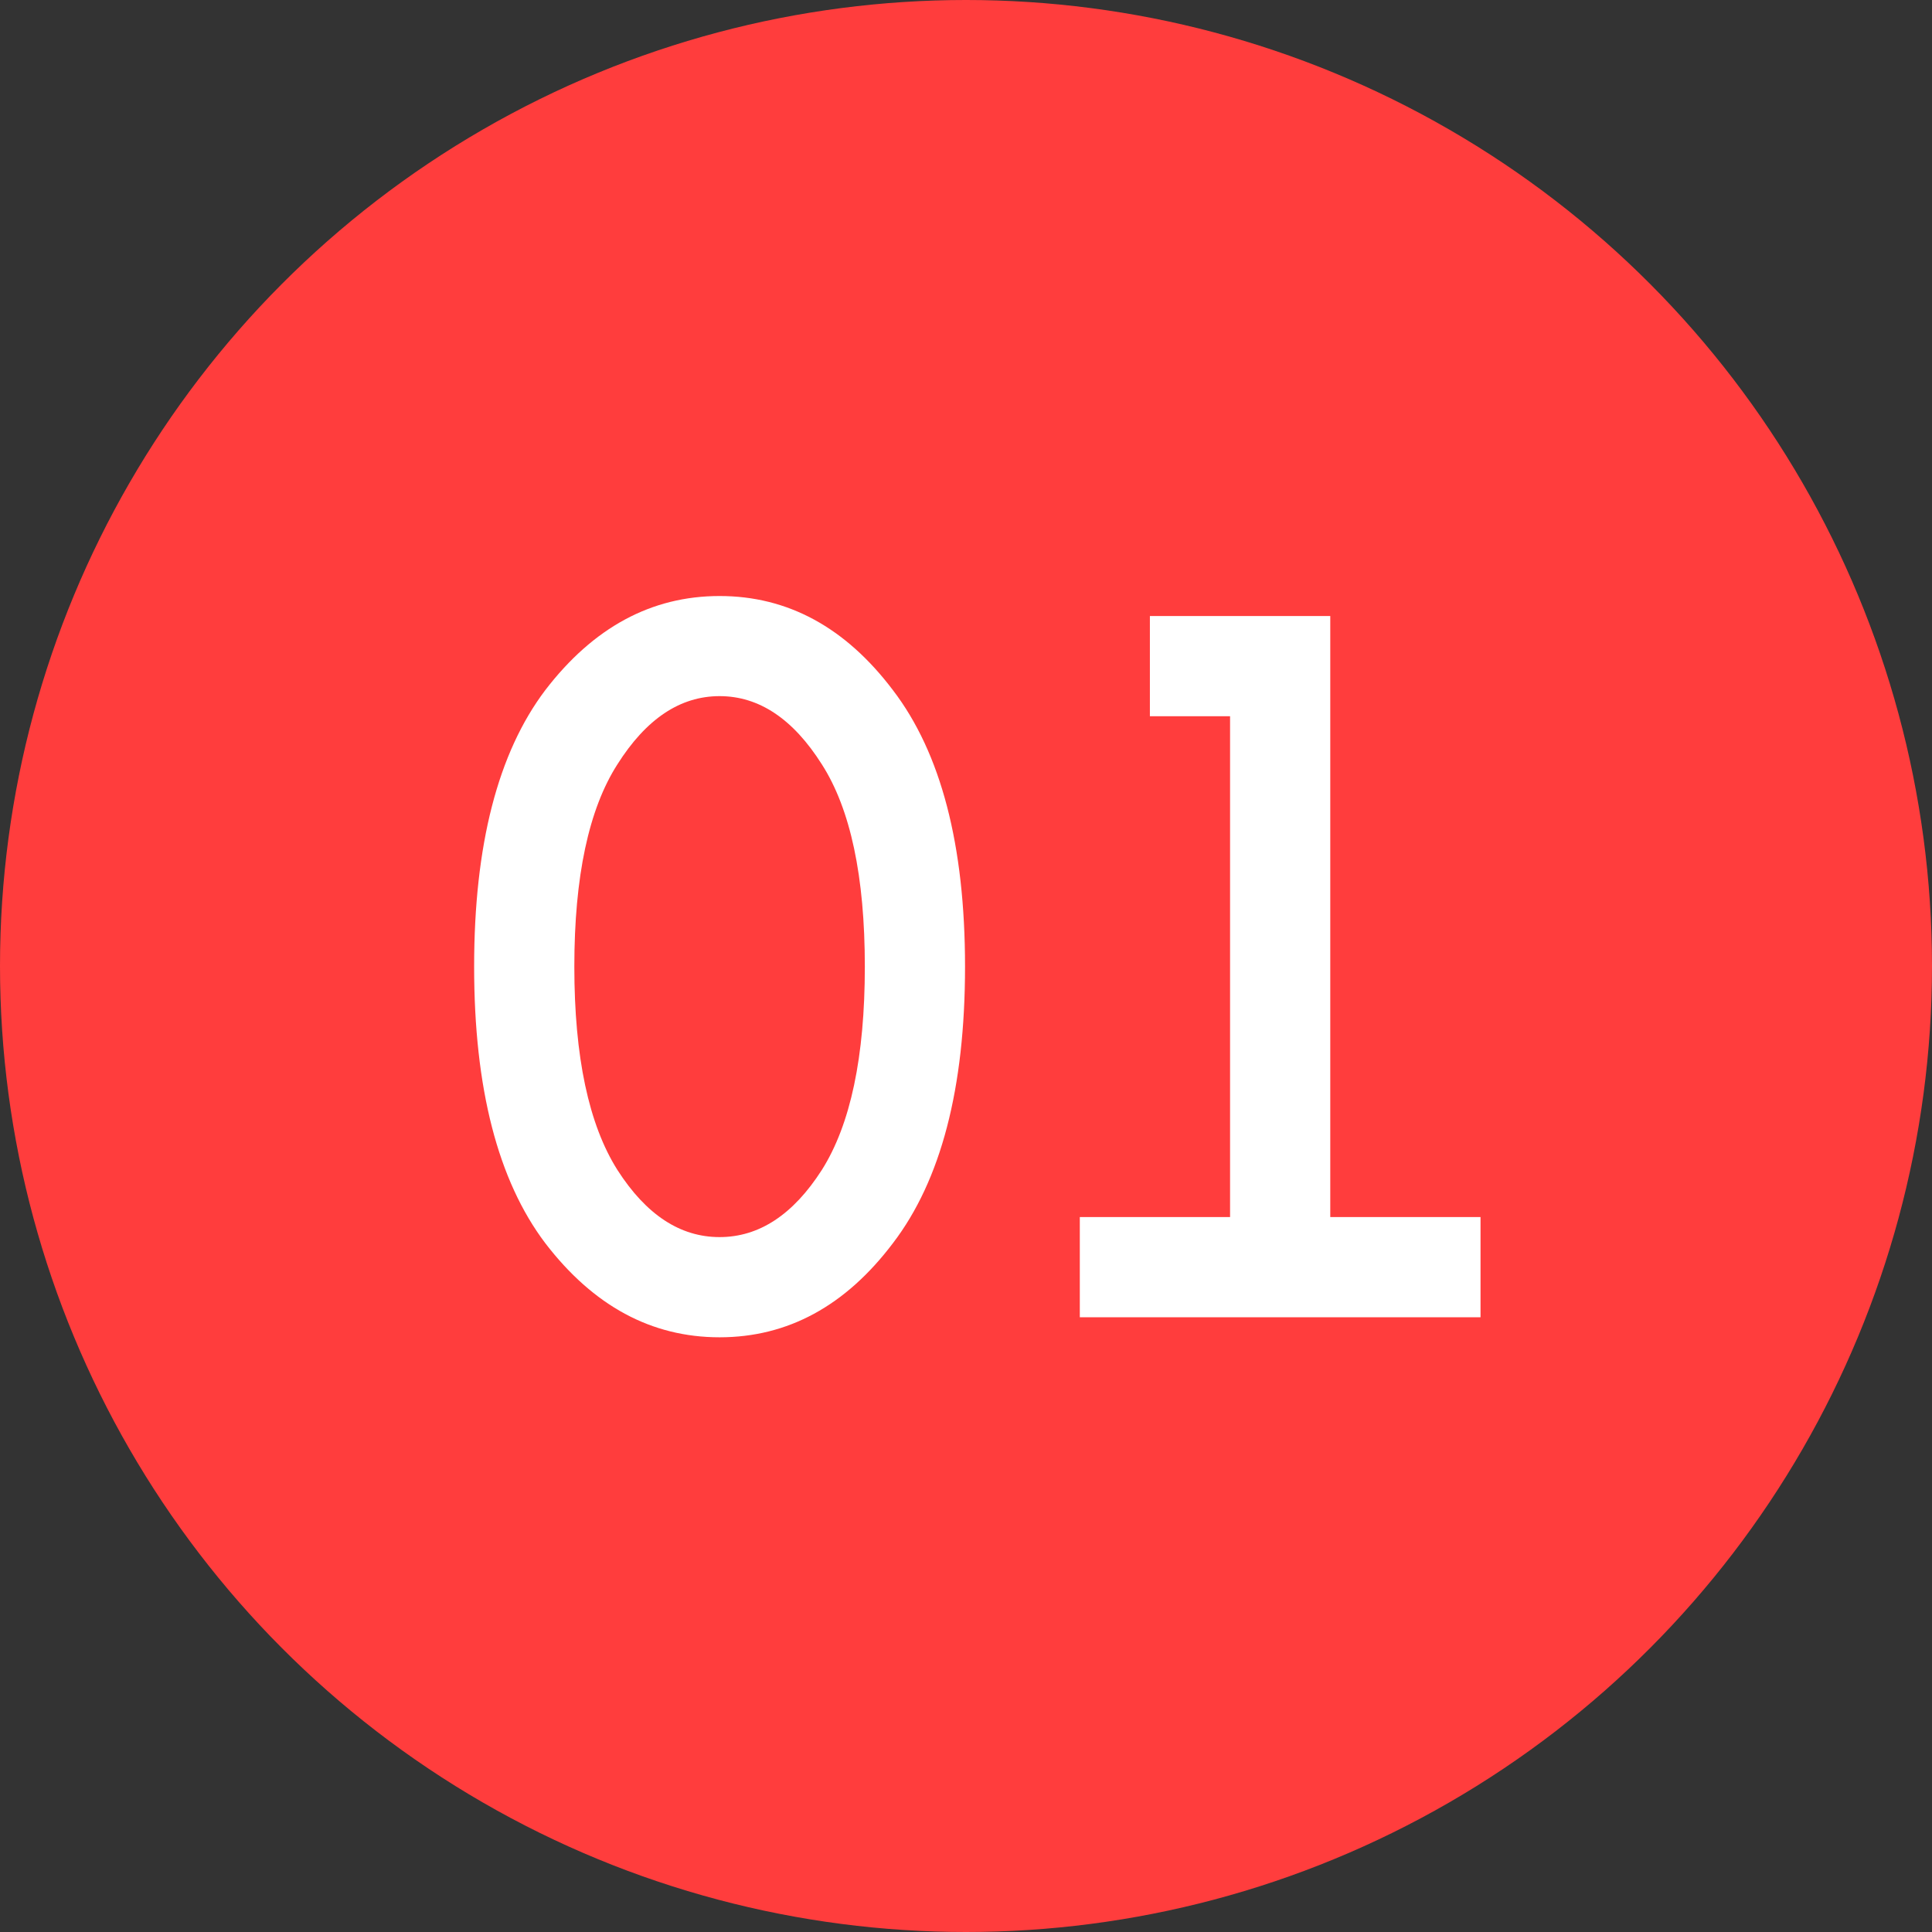
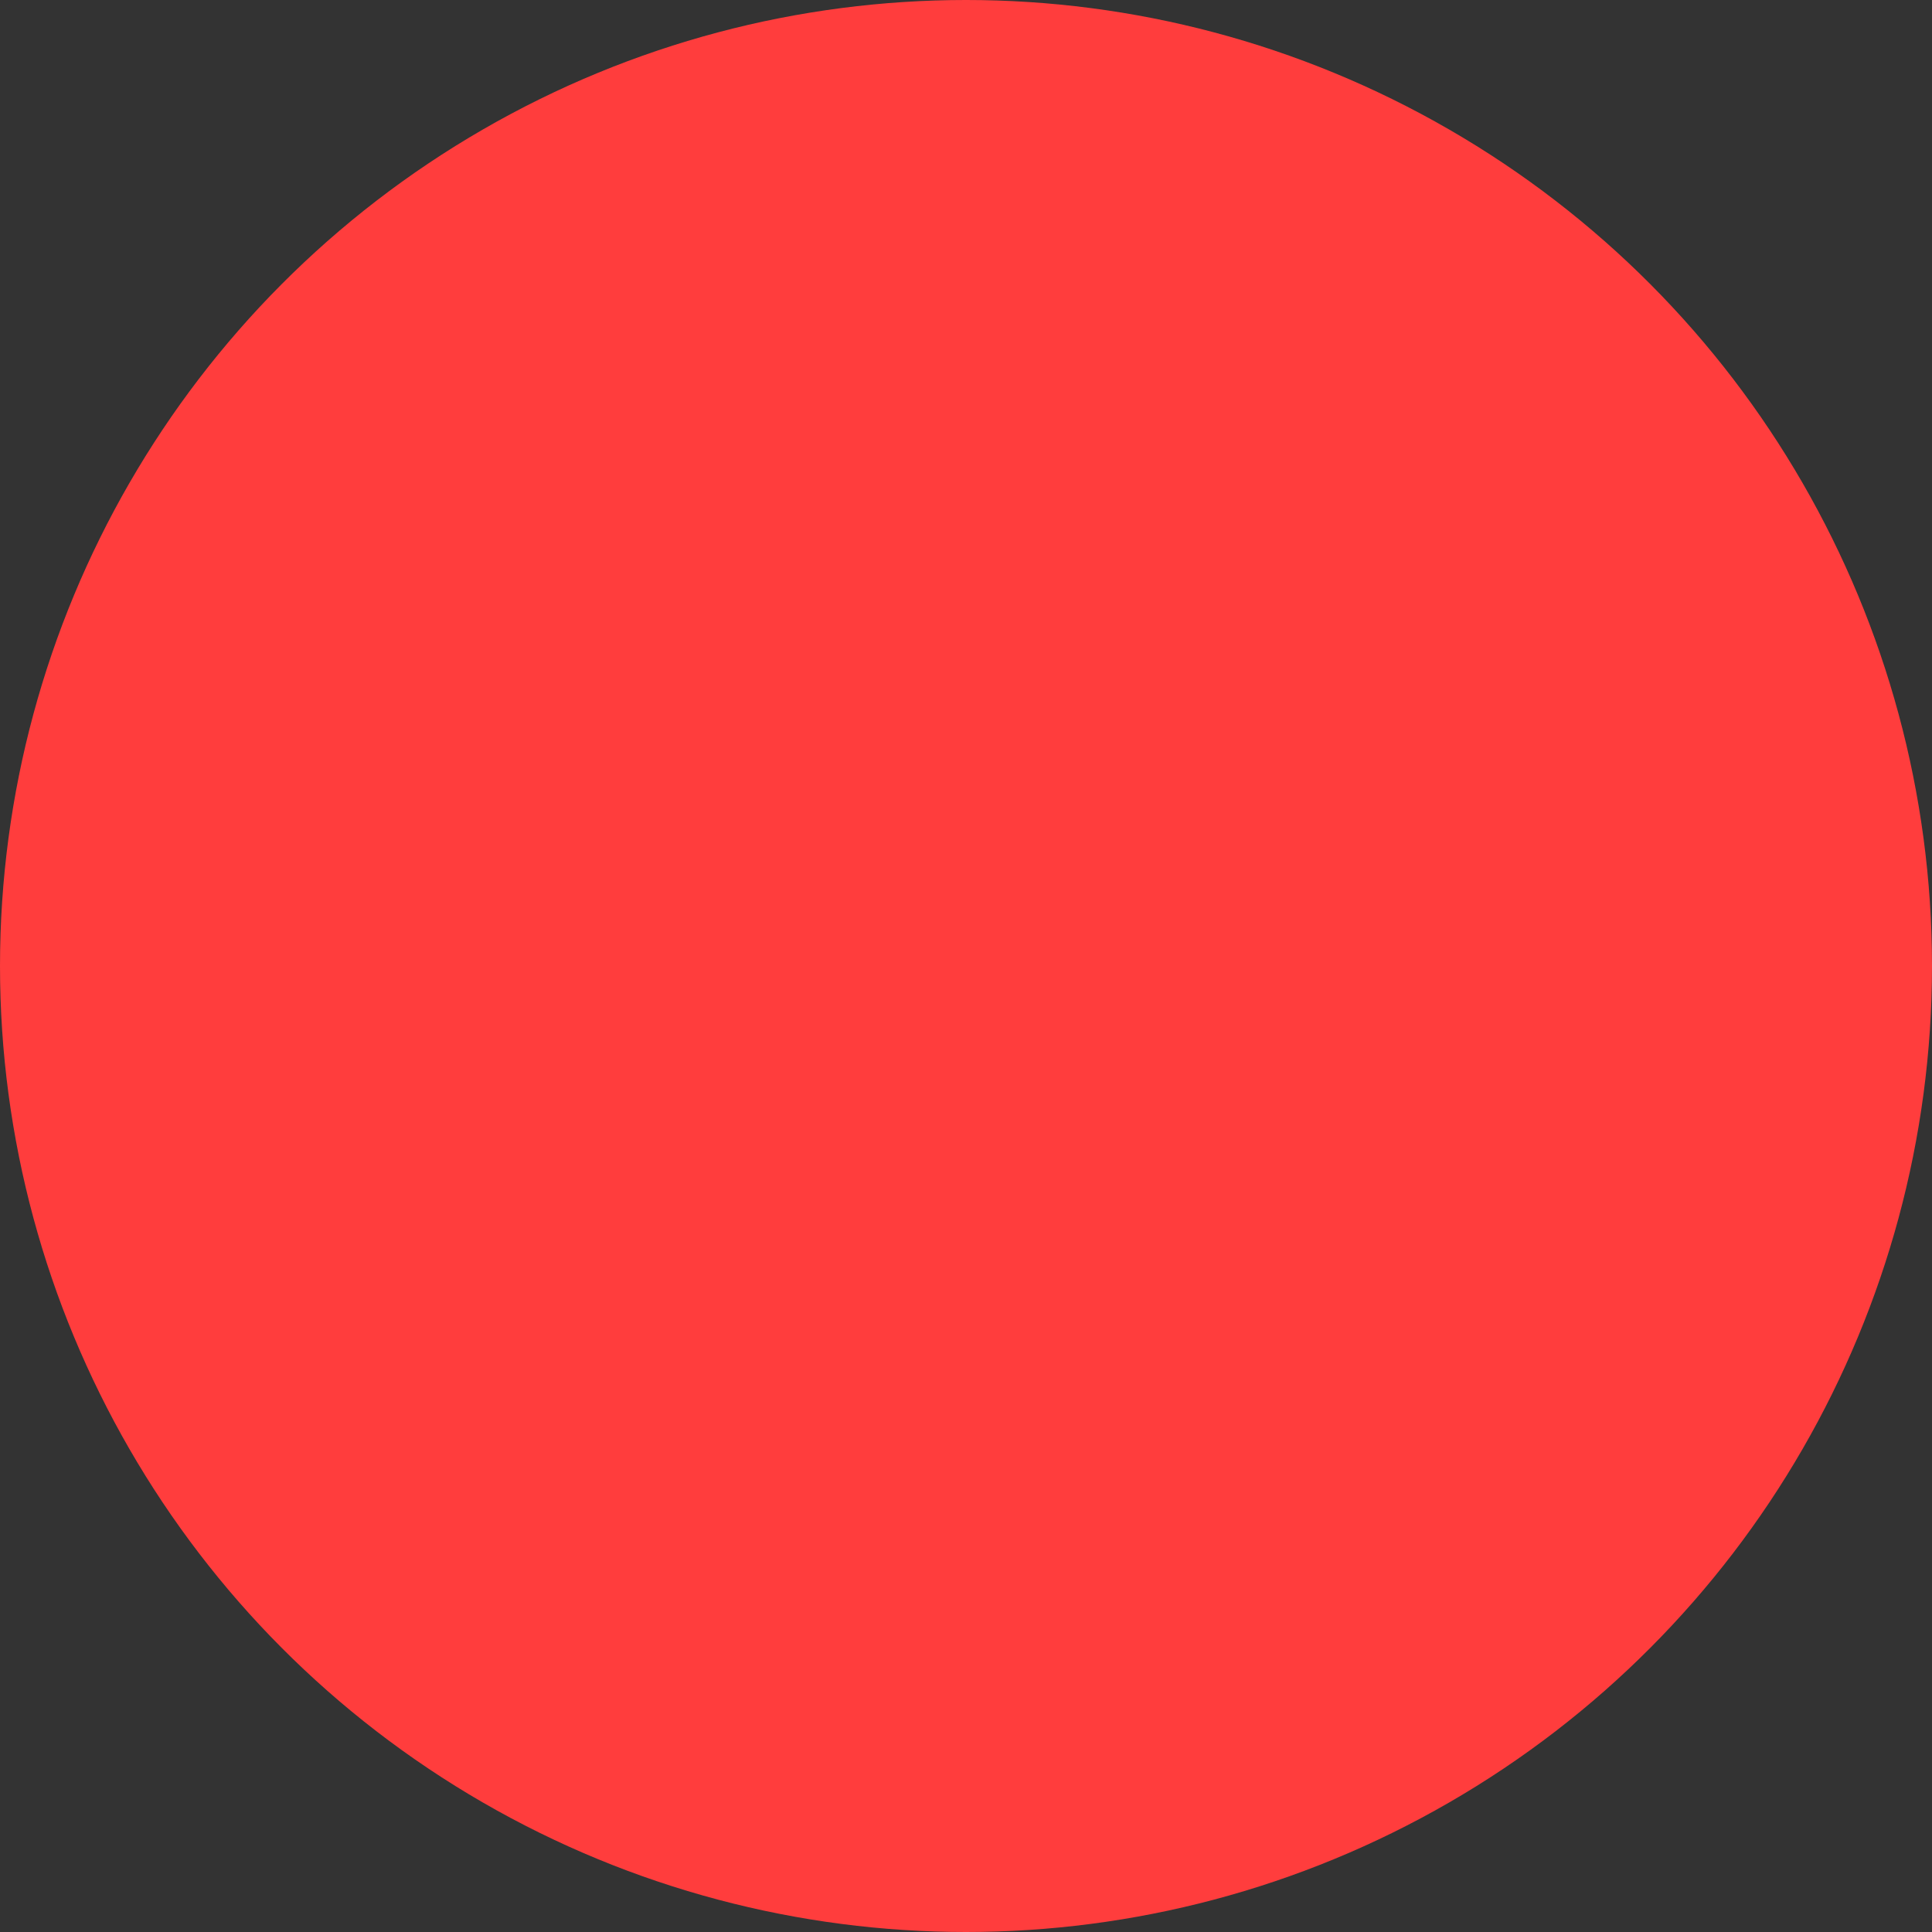
<svg xmlns="http://www.w3.org/2000/svg" width="22" height="22" viewBox="0 0 22 22" fill="none">
  <rect x="0" y="0" width="22" height="22" fill="#333333" stroke="none" />
  <circle cx="11" cy="11" r="11" fill="#FF3D3D" />
-   <path d="M6.209 14.156C5.669 13.441 5.399 12.392 5.399 11.007C5.399 9.623 5.669 8.574 6.209 7.859C6.757 7.144 7.418 6.787 8.194 6.787C8.97 6.787 9.628 7.144 10.168 7.859C10.715 8.574 10.989 9.623 10.989 11.007C10.989 12.392 10.715 13.441 10.168 14.156C9.628 14.871 8.97 15.228 8.194 15.228C7.418 15.228 6.757 14.871 6.209 14.156ZM7.031 8.703C6.704 9.213 6.54 9.981 6.54 11.007C6.54 12.034 6.704 12.806 7.031 13.323C7.358 13.833 7.745 14.087 8.194 14.087C8.643 14.087 9.031 13.833 9.358 13.323C9.685 12.806 9.848 12.034 9.848 11.007C9.848 9.981 9.685 9.213 9.358 8.703C9.031 8.186 8.643 7.927 8.194 7.927C7.745 7.927 7.358 8.186 7.031 8.703ZM16.859 15H12.296V13.859H14.007V8.156H13.094V7.015H15.148V13.859H16.859V15Z" fill="white" />
</svg>